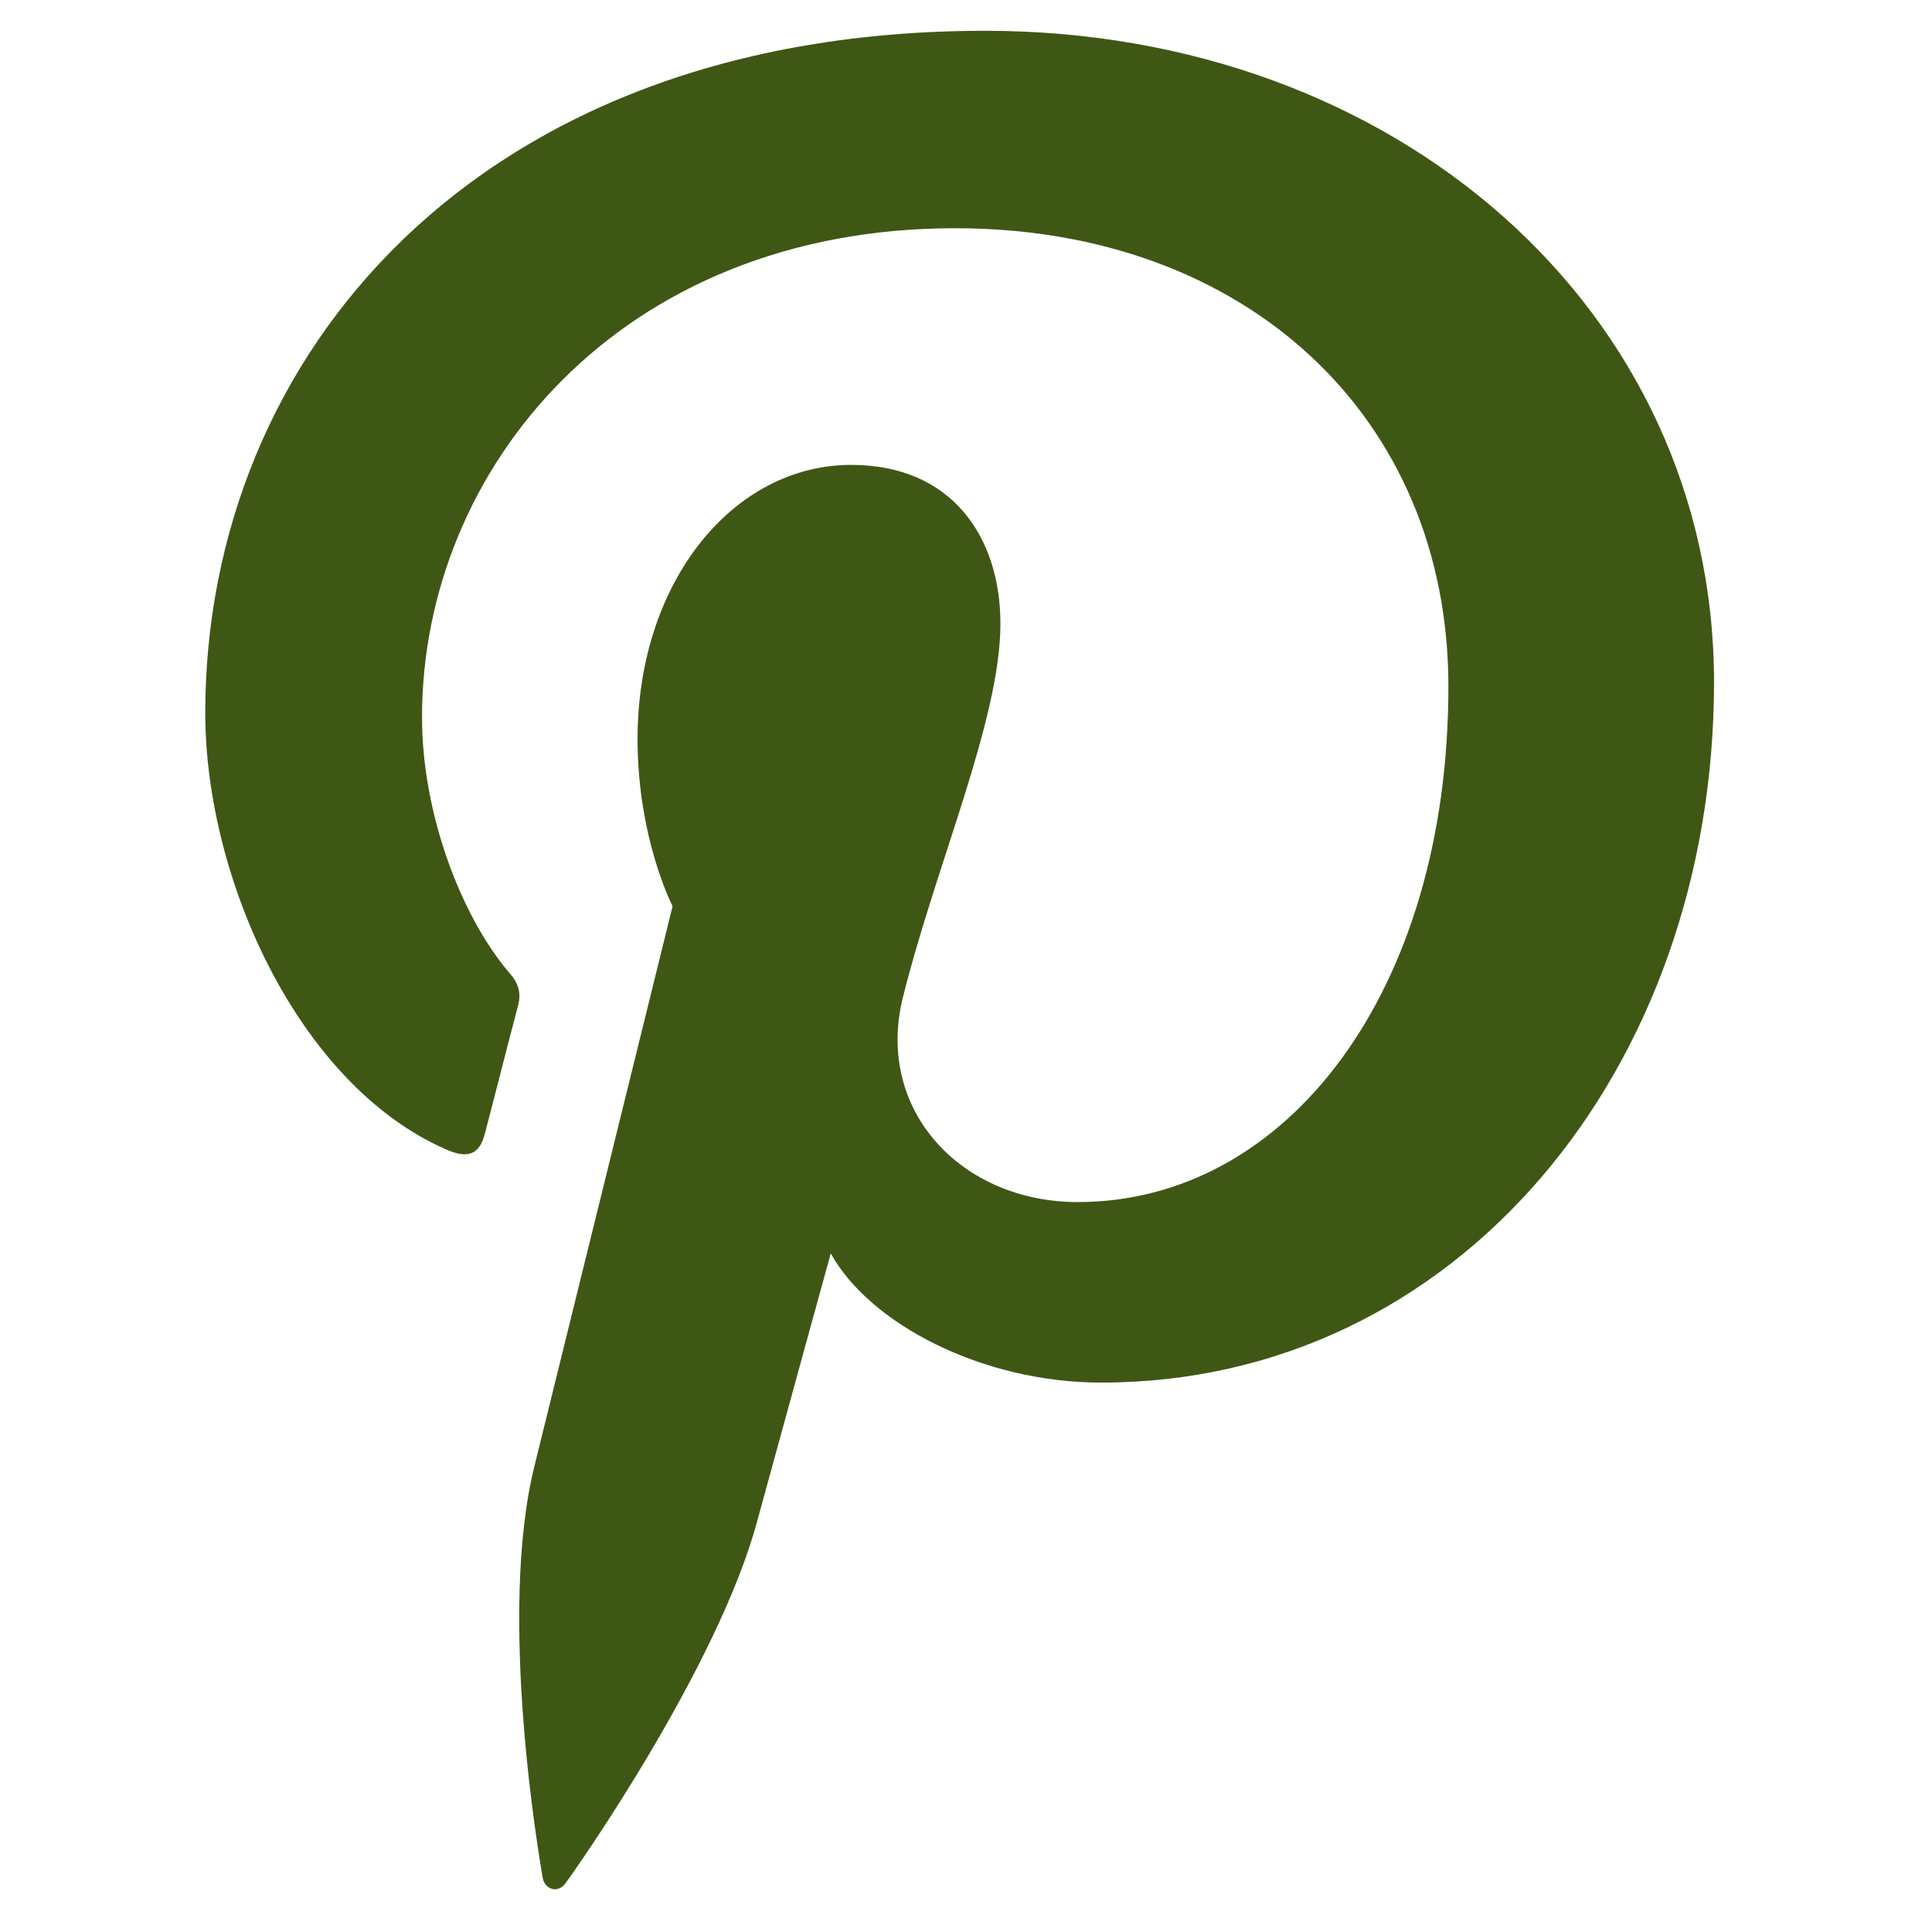
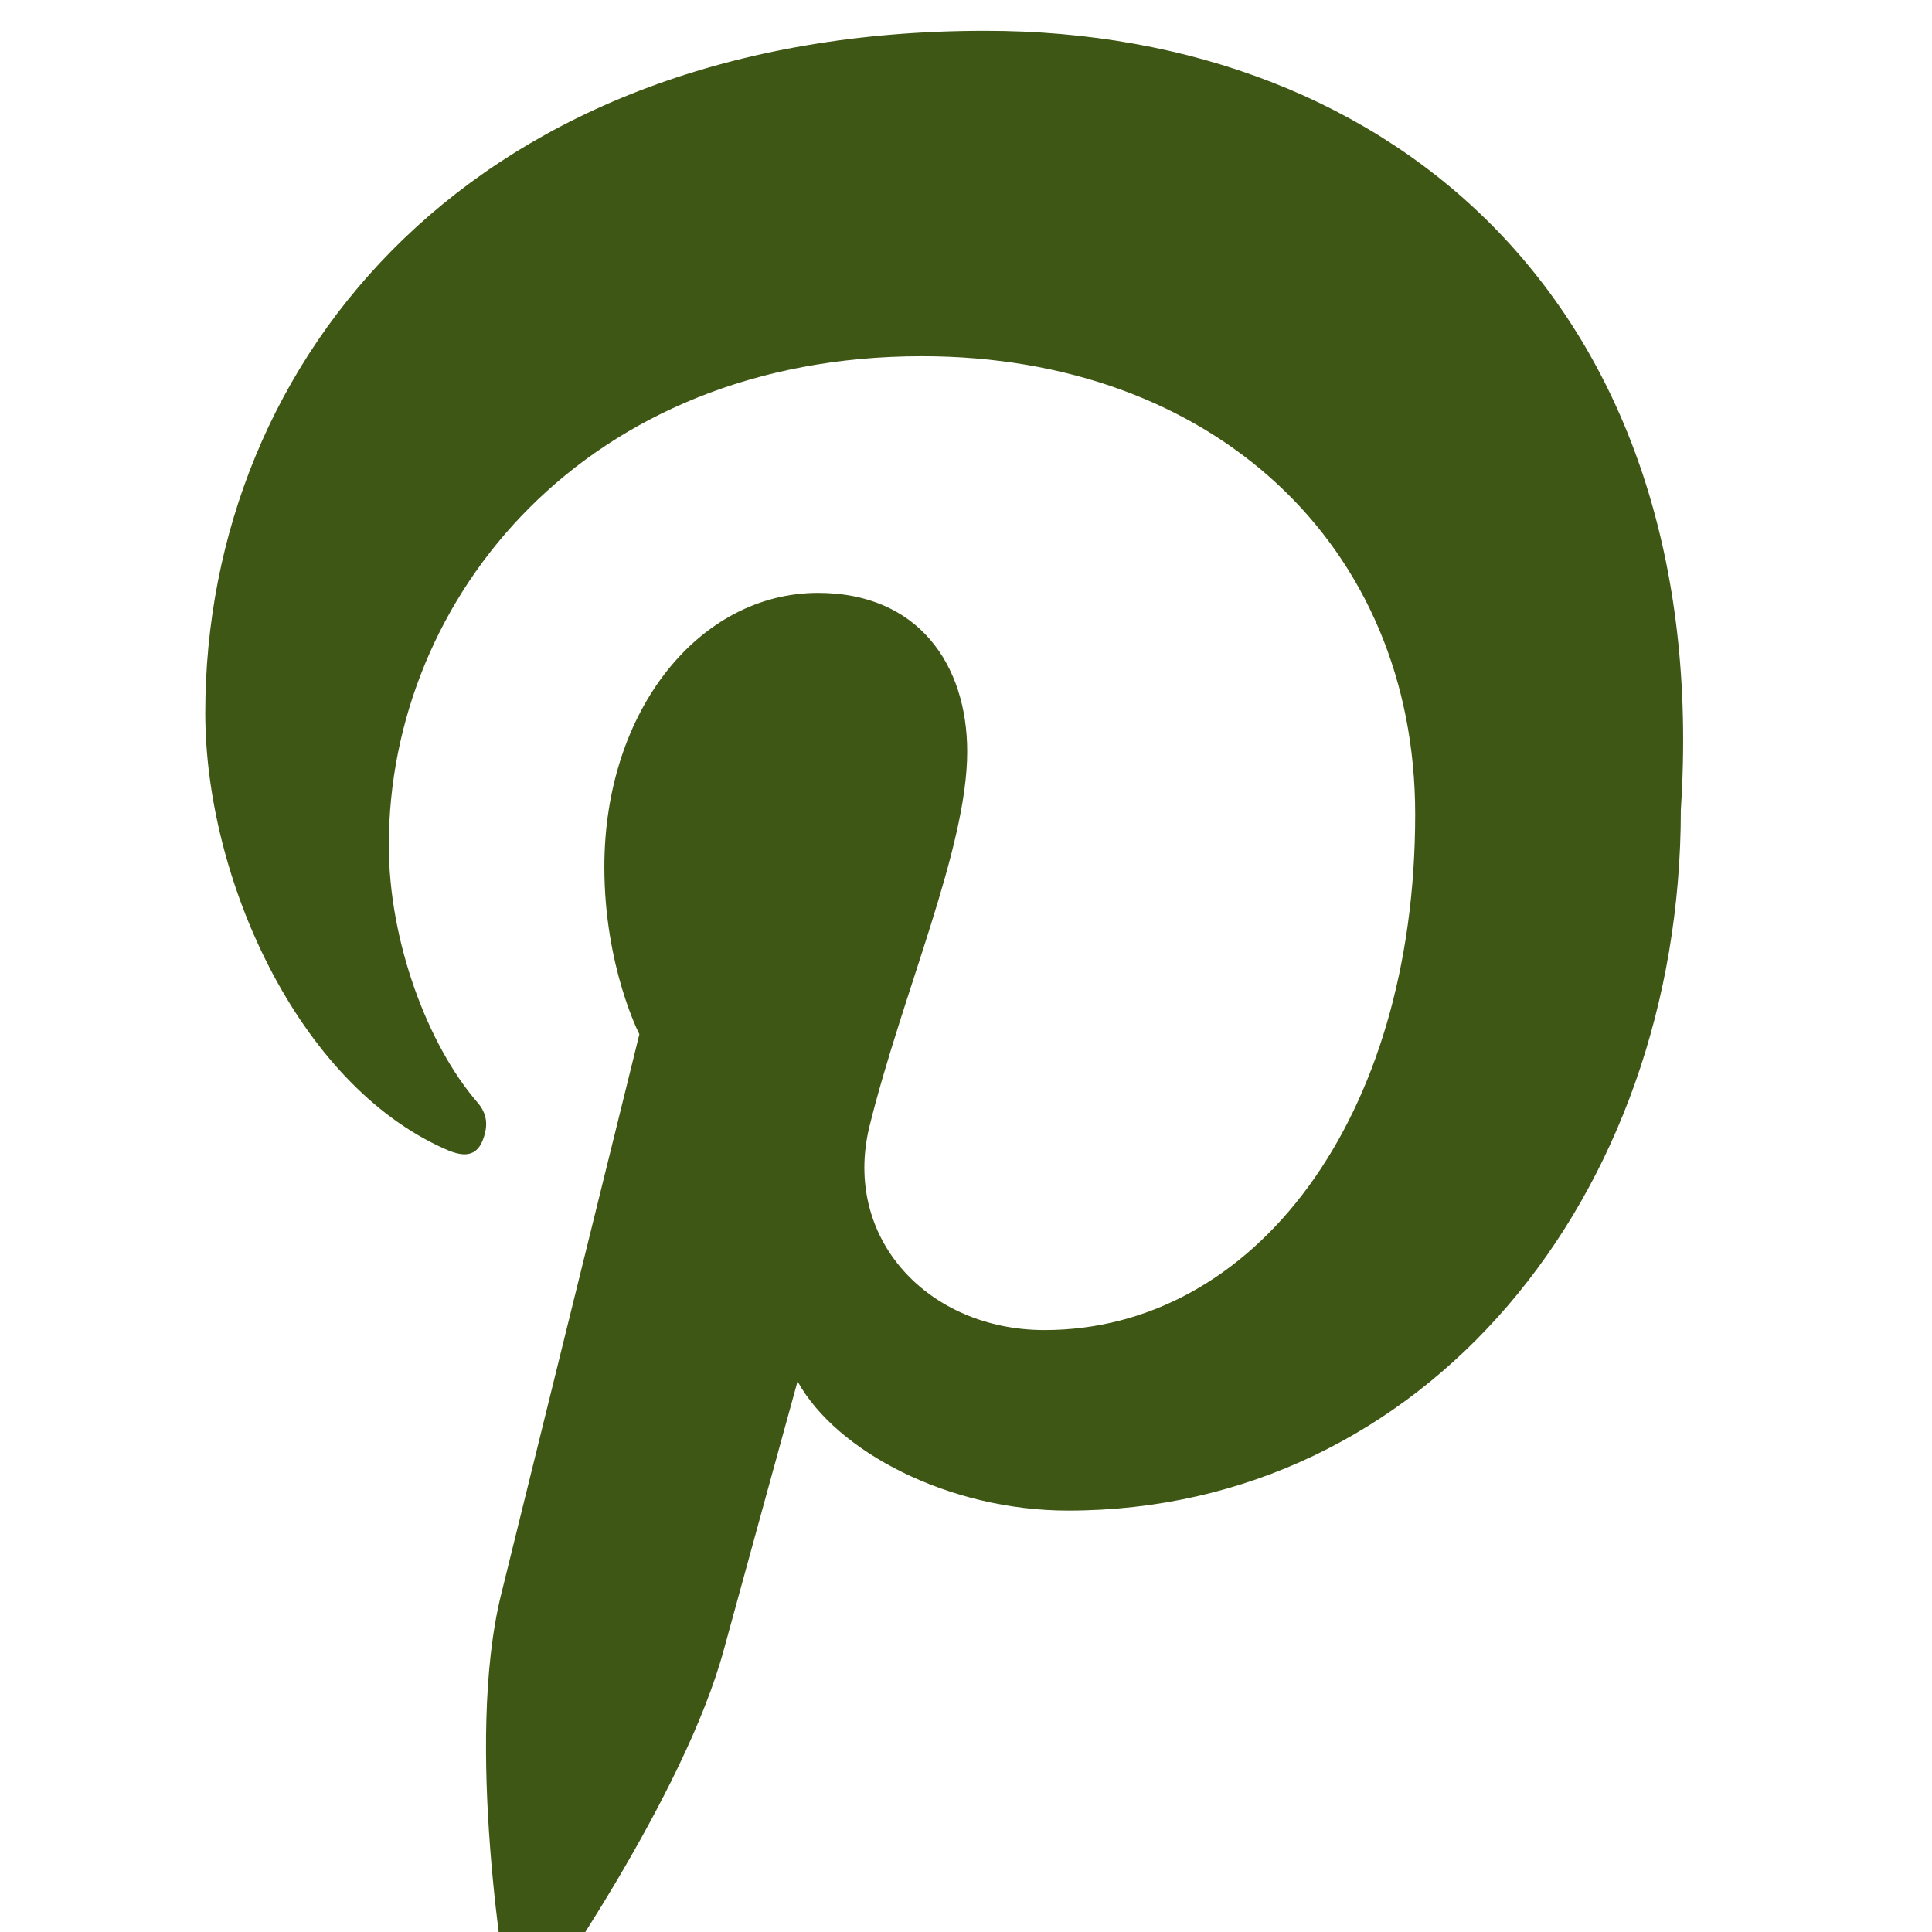
<svg xmlns="http://www.w3.org/2000/svg" version="1.1" id="Layer_1" focusable="false" x="0px" y="0px" viewBox="0 0 320 320" style="enable-background:new 0 0 320 320;" xml:space="preserve">
  <style type="text/css">
	.st0{fill:#3F5714;}
</style>
  <g>
    <g>
-       <path class="st0" d="M163.2,5.1C78.8,5.1,34,59.1,34,118.1c0,27.3,15.3,61.4,39.7,72.2c3.7,1.7,5.7,1,6.6-2.5    c0.7-2.6,3.9-15.2,5.5-21.2c0.5-1.9,0.2-3.6-1.3-5.3c-8.1-9.4-14.6-26.5-14.6-42.5c0-41.1,32.7-81,88.3-81    c48.1,0,81.7,31.2,81.7,75.9c0,50.5-26.7,85.4-61.4,85.4c-19.2,0-33.5-15.1-29-33.7c5.5-22.2,16.2-46.1,16.2-62.1    c0-14.4-8.1-26.3-24.7-26.3c-19.6,0-35.4,19.4-35.4,45.4c0,16.5,5.8,27.7,5.8,27.7s-19.3,78.2-22.9,92.8    c-6.1,24.7,0.8,64.7,1.4,68.2c0.4,1.9,2.5,2.5,3.7,0.9c1.9-2.5,25.3-35.9,31.8-60c2.4-8.8,12.2-44.4,12.2-44.4    c6.4,11.6,25,21.4,44.8,21.4c58.9,0,101.5-51.8,101.5-116.1C283.8,51.2,231.1,5.1,163.2,5.1z" />
+       <path class="st0" d="M163.2,5.1C78.8,5.1,34,59.1,34,118.1c0,27.3,15.3,61.4,39.7,72.2c3.7,1.7,5.7,1,6.6-2.5    c0.5-1.9,0.2-3.6-1.3-5.3c-8.1-9.4-14.6-26.5-14.6-42.5c0-41.1,32.7-81,88.3-81    c48.1,0,81.7,31.2,81.7,75.9c0,50.5-26.7,85.4-61.4,85.4c-19.2,0-33.5-15.1-29-33.7c5.5-22.2,16.2-46.1,16.2-62.1    c0-14.4-8.1-26.3-24.7-26.3c-19.6,0-35.4,19.4-35.4,45.4c0,16.5,5.8,27.7,5.8,27.7s-19.3,78.2-22.9,92.8    c-6.1,24.7,0.8,64.7,1.4,68.2c0.4,1.9,2.5,2.5,3.7,0.9c1.9-2.5,25.3-35.9,31.8-60c2.4-8.8,12.2-44.4,12.2-44.4    c6.4,11.6,25,21.4,44.8,21.4c58.9,0,101.5-51.8,101.5-116.1C283.8,51.2,231.1,5.1,163.2,5.1z" />
    </g>
  </g>
</svg>